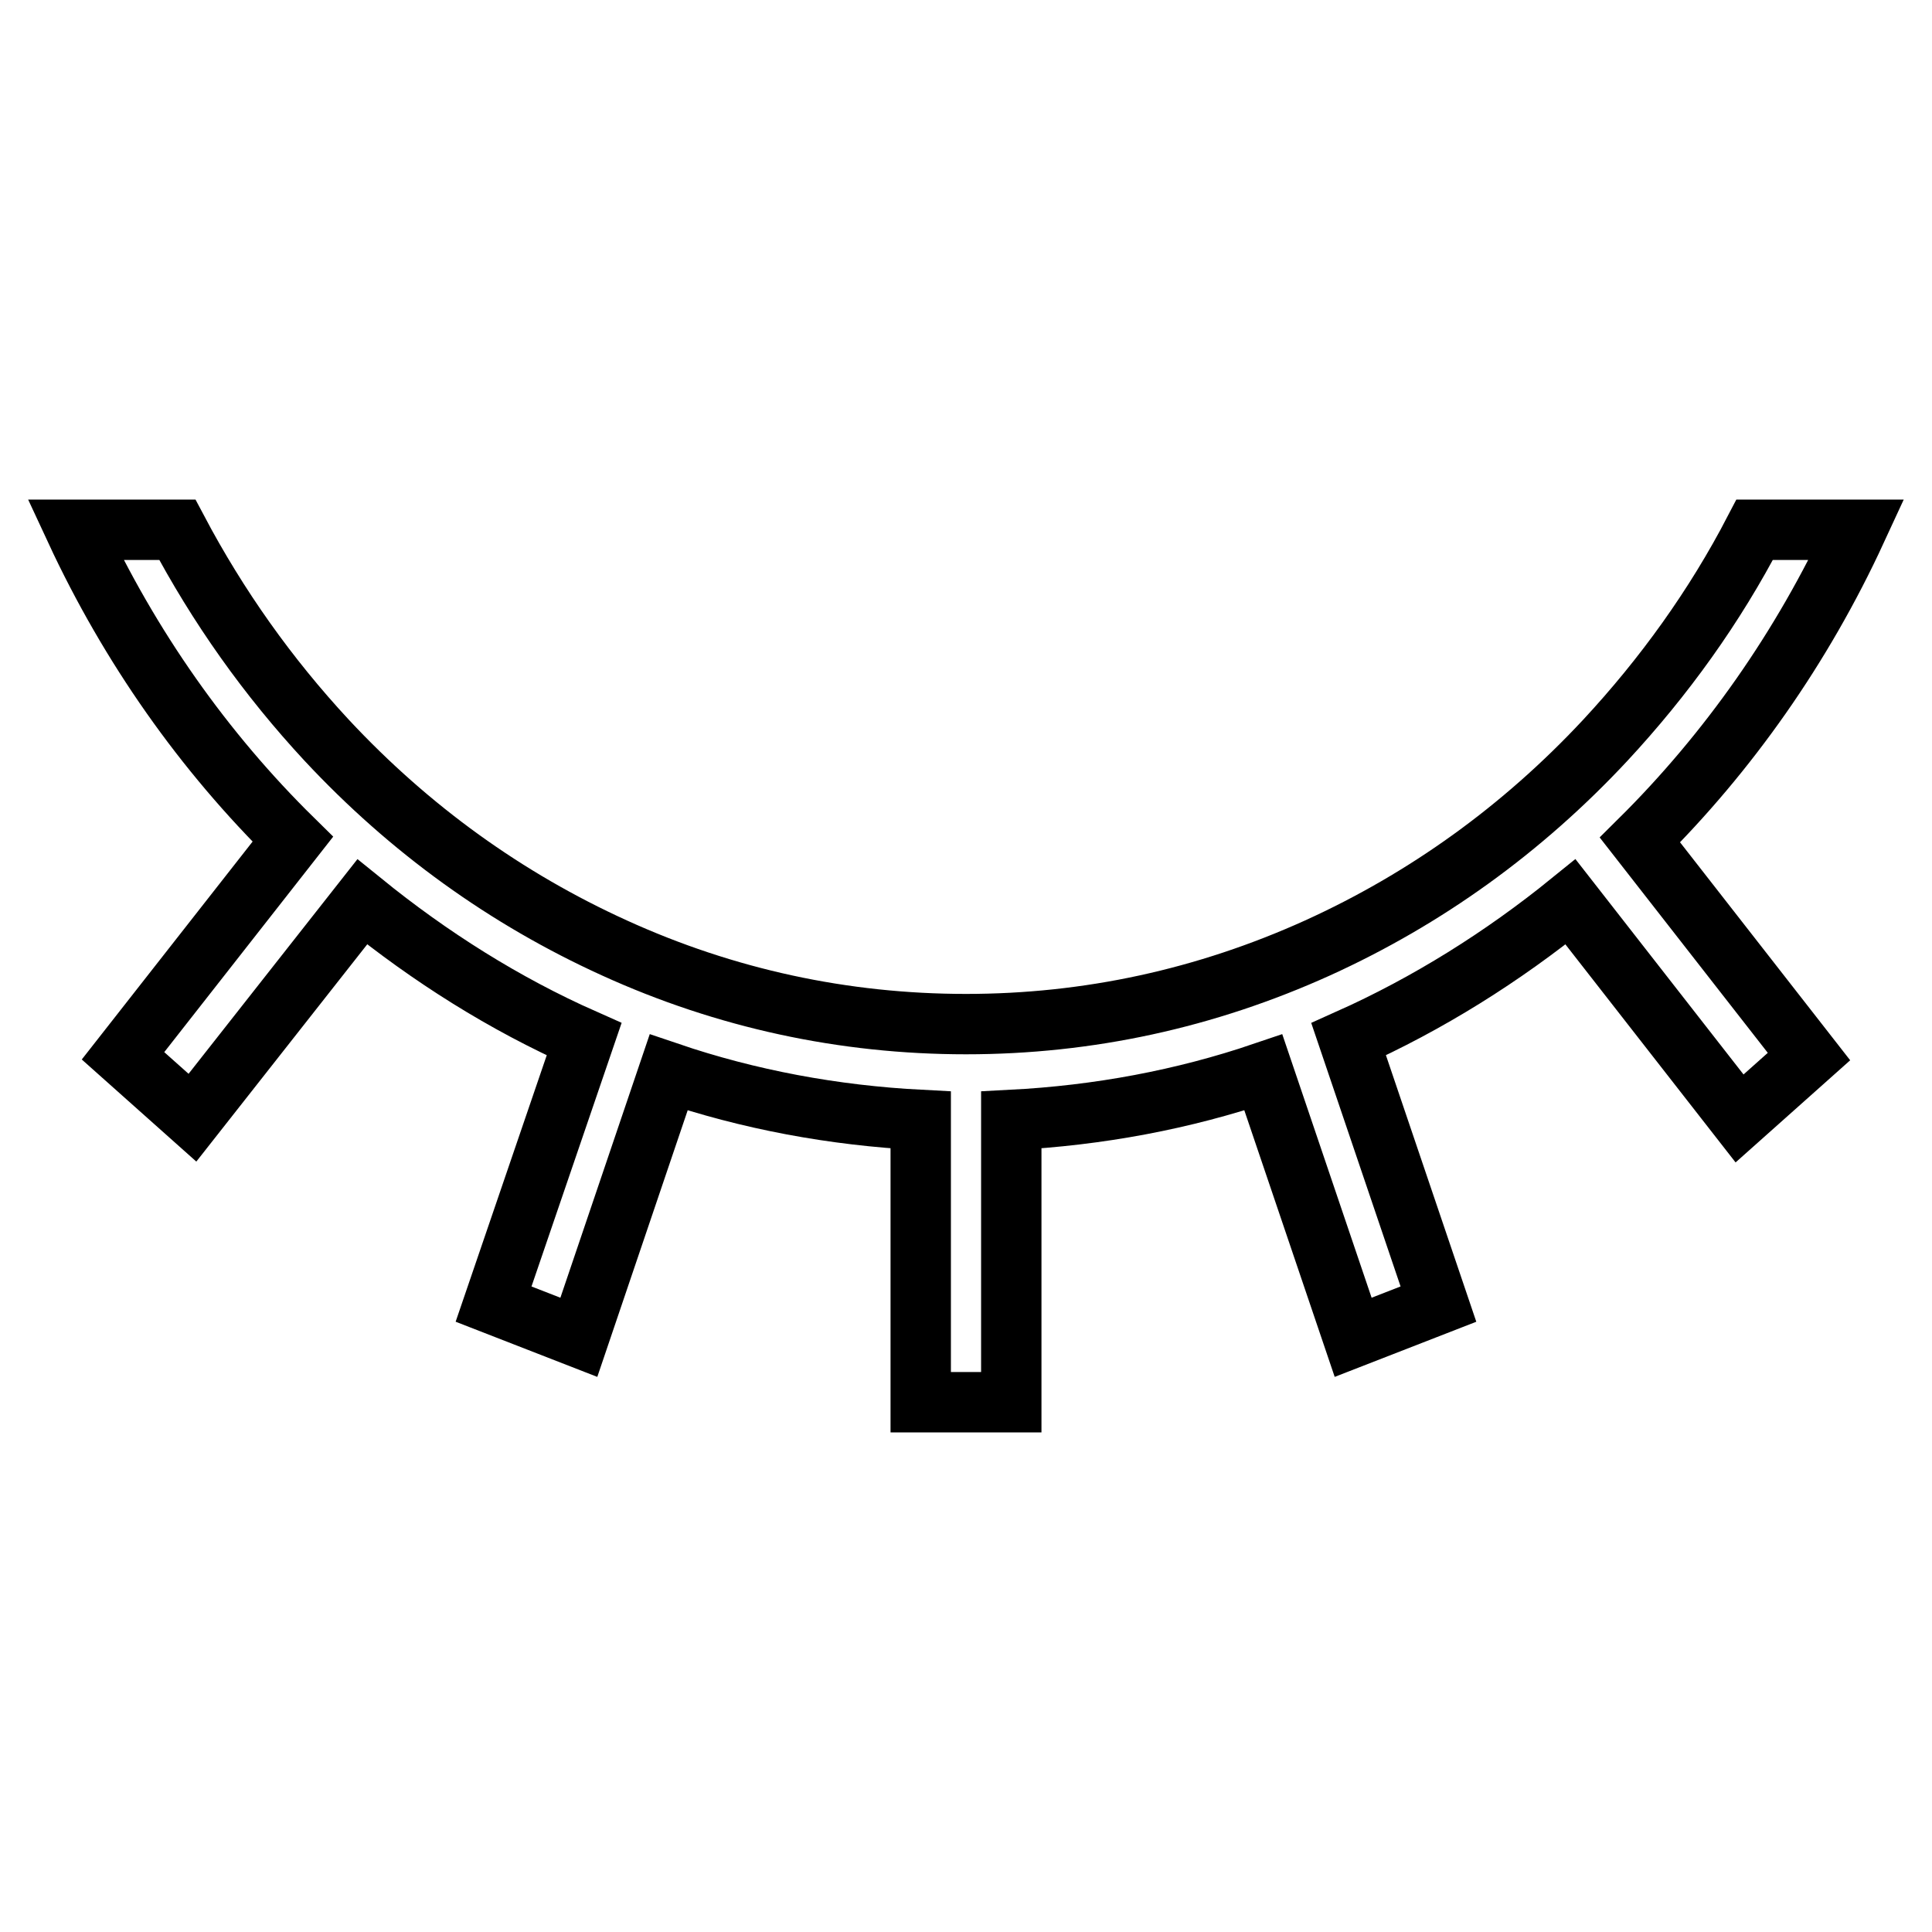
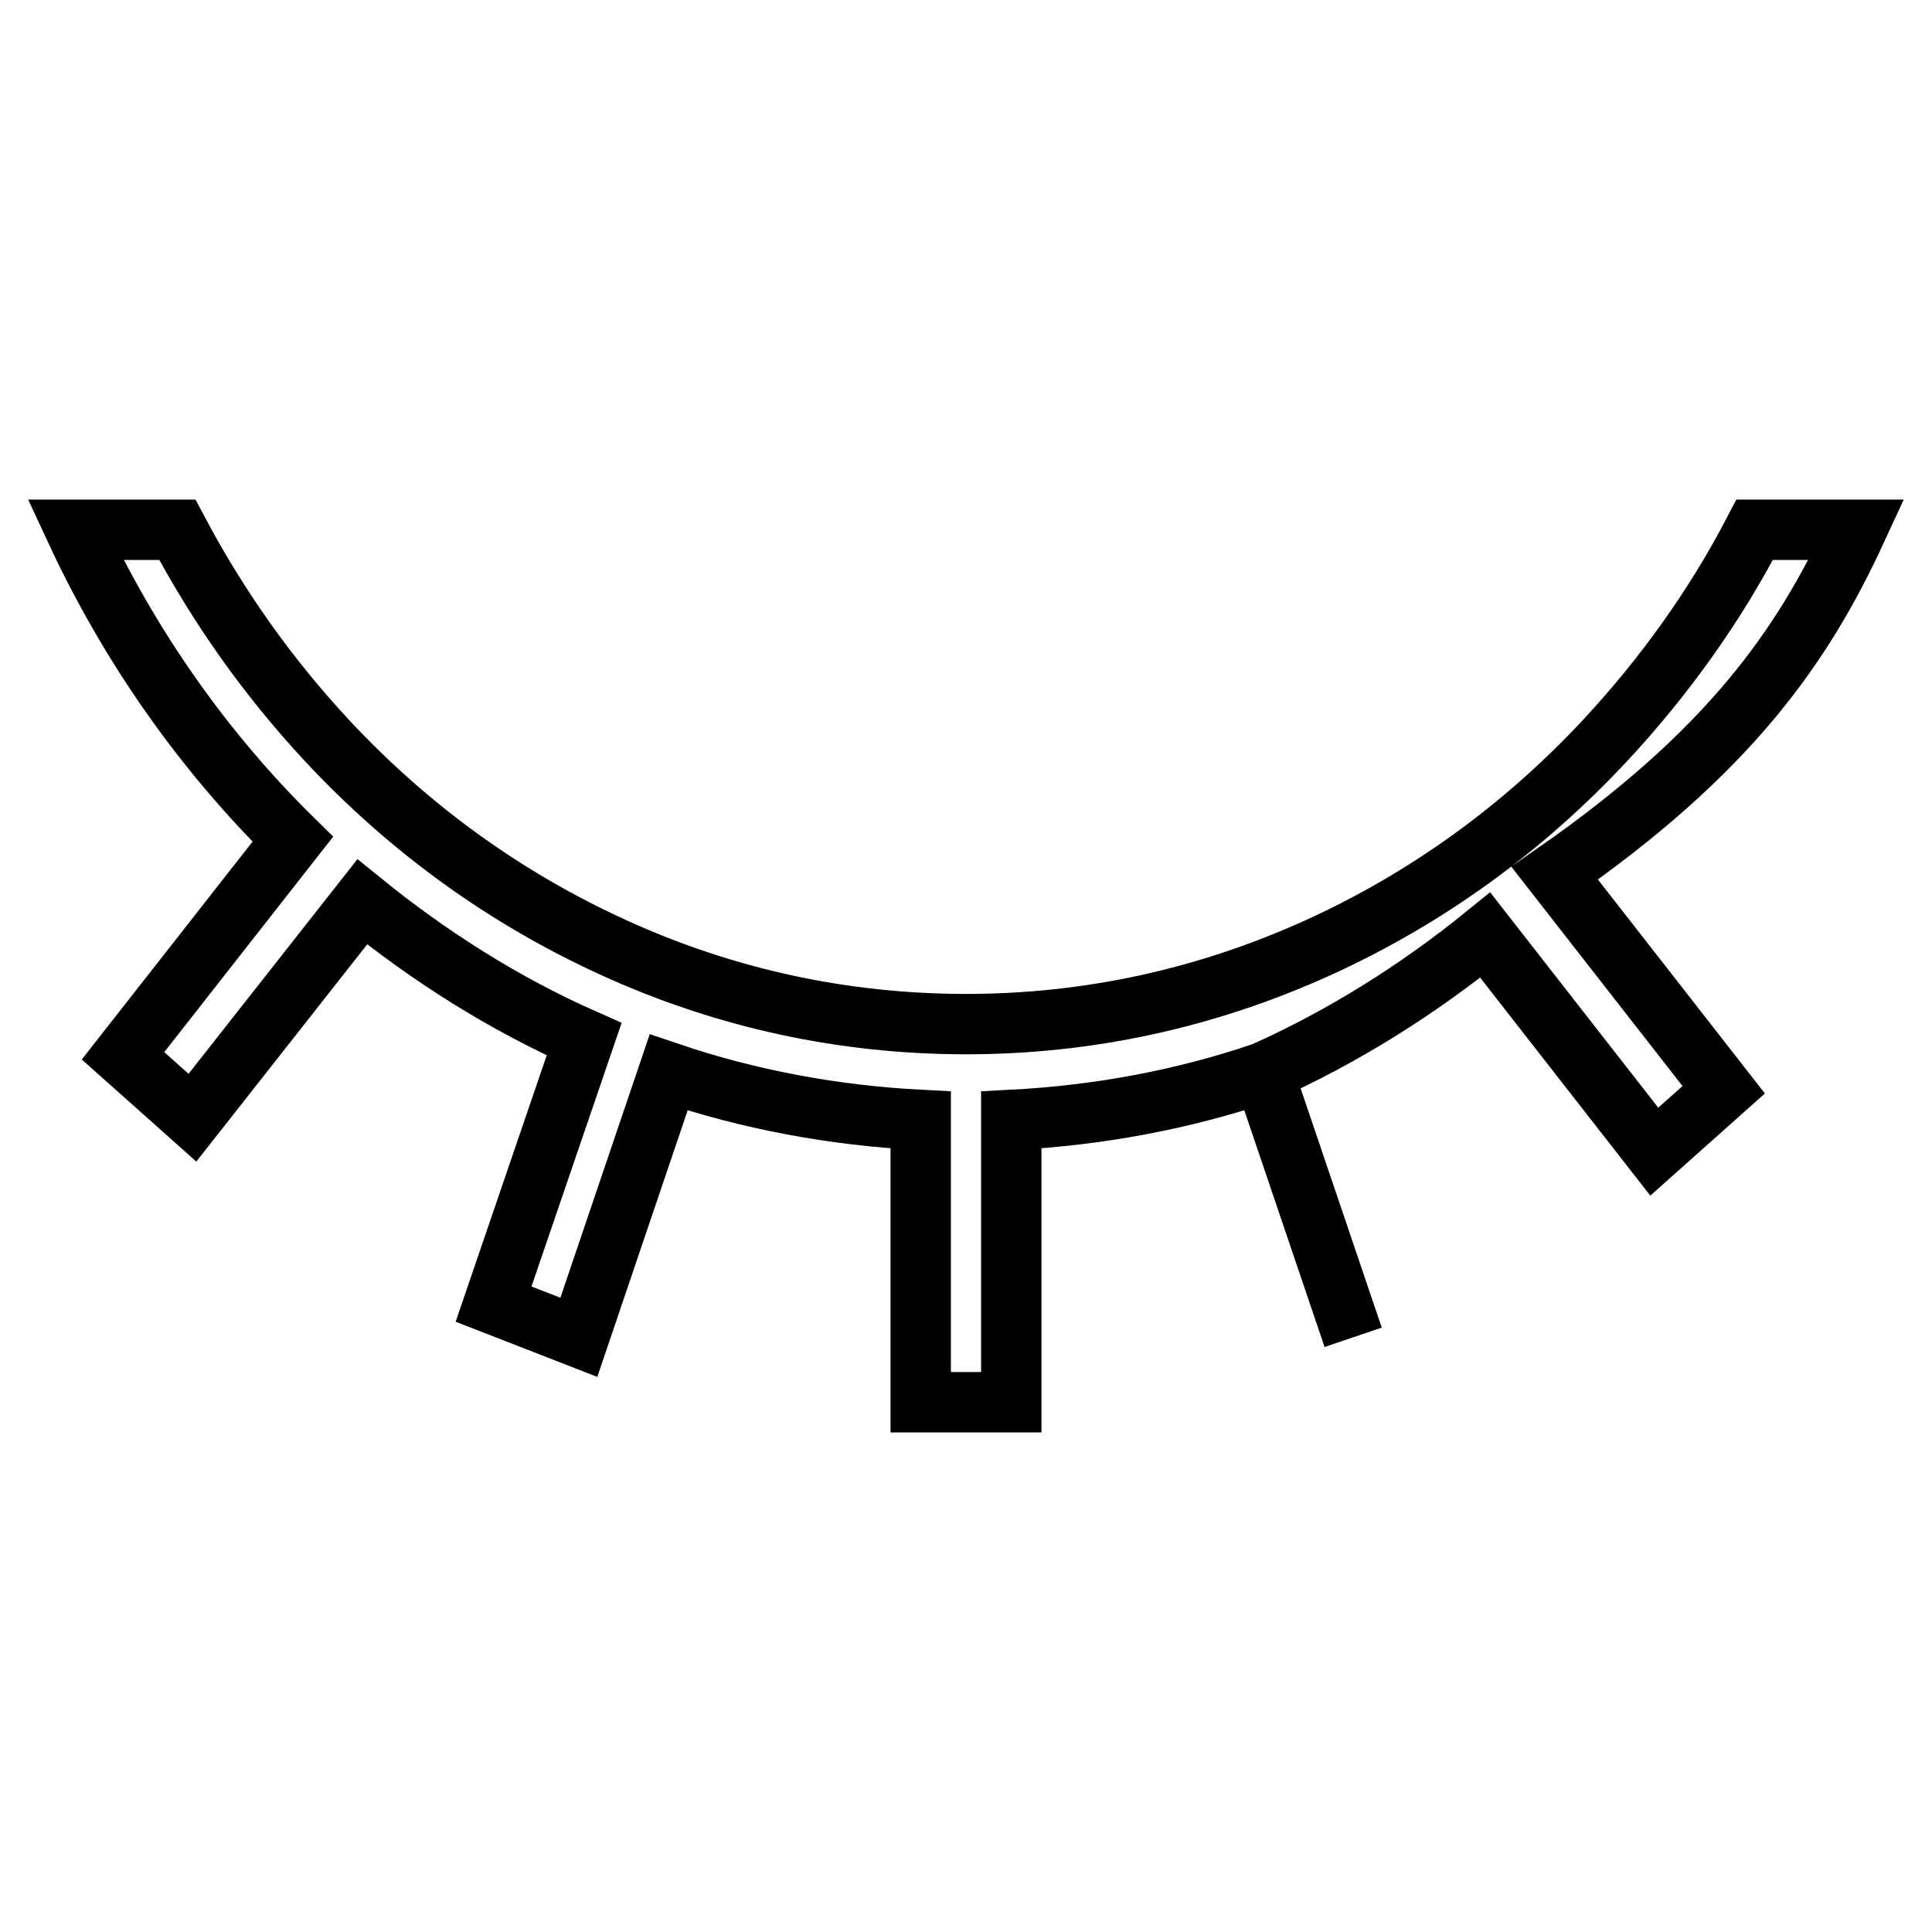
<svg xmlns="http://www.w3.org/2000/svg" version="1.1" x="0px" y="0px" viewBox="0 0 256 256" enable-background="new 0 0 256 256" xml:space="preserve">
  <g>
-     <path stroke-width="8" fill-opacity="0" stroke="#000000" d="M246,70.2h-13.5c-5.3,10.2-12,19.5-19.8,27.9c-11,11.8-23.8,21-38.1,27.5c-14.8,6.7-30.4,10.1-46.6,10.1 c-16.2,0-31.9-3.4-46.6-10.1c-14.3-6.5-27.1-15.7-38.1-27.5c-7.8-8.4-14.4-17.7-19.8-27.9H10c7.2,15.5,17,29.4,28.8,41l-22.5,28.7 l9.2,8.2L48,119.5c9,7.3,18.8,13.5,29.4,18.2l-12,35.1l11.3,4.4l11.9-35.1c10.6,3.6,21.8,5.7,33.4,6.3v37.4h12v-37.4 c11.6-0.6,22.8-2.7,33.4-6.3l11.9,35.1l11.3-4.4l-11.9-35.1c10.5-4.7,20.4-10.9,29.4-18.2l22.4,28.7l9.2-8.2l-22.4-28.7 C229,99.7,238.8,85.8,246,70.2z" />
+     <path stroke-width="8" fill-opacity="0" stroke="#000000" d="M246,70.2h-13.5c-5.3,10.2-12,19.5-19.8,27.9c-11,11.8-23.8,21-38.1,27.5c-14.8,6.7-30.4,10.1-46.6,10.1 c-16.2,0-31.9-3.4-46.6-10.1c-14.3-6.5-27.1-15.7-38.1-27.5c-7.8-8.4-14.4-17.7-19.8-27.9H10c7.2,15.5,17,29.4,28.8,41l-22.5,28.7 l9.2,8.2L48,119.5c9,7.3,18.8,13.5,29.4,18.2l-12,35.1l11.3,4.4l11.9-35.1c10.6,3.6,21.8,5.7,33.4,6.3v37.4h12v-37.4 c11.6-0.6,22.8-2.7,33.4-6.3l11.9,35.1l-11.9-35.1c10.5-4.7,20.4-10.9,29.4-18.2l22.4,28.7l9.2-8.2l-22.4-28.7 C229,99.7,238.8,85.8,246,70.2z" />
  </g>
</svg>